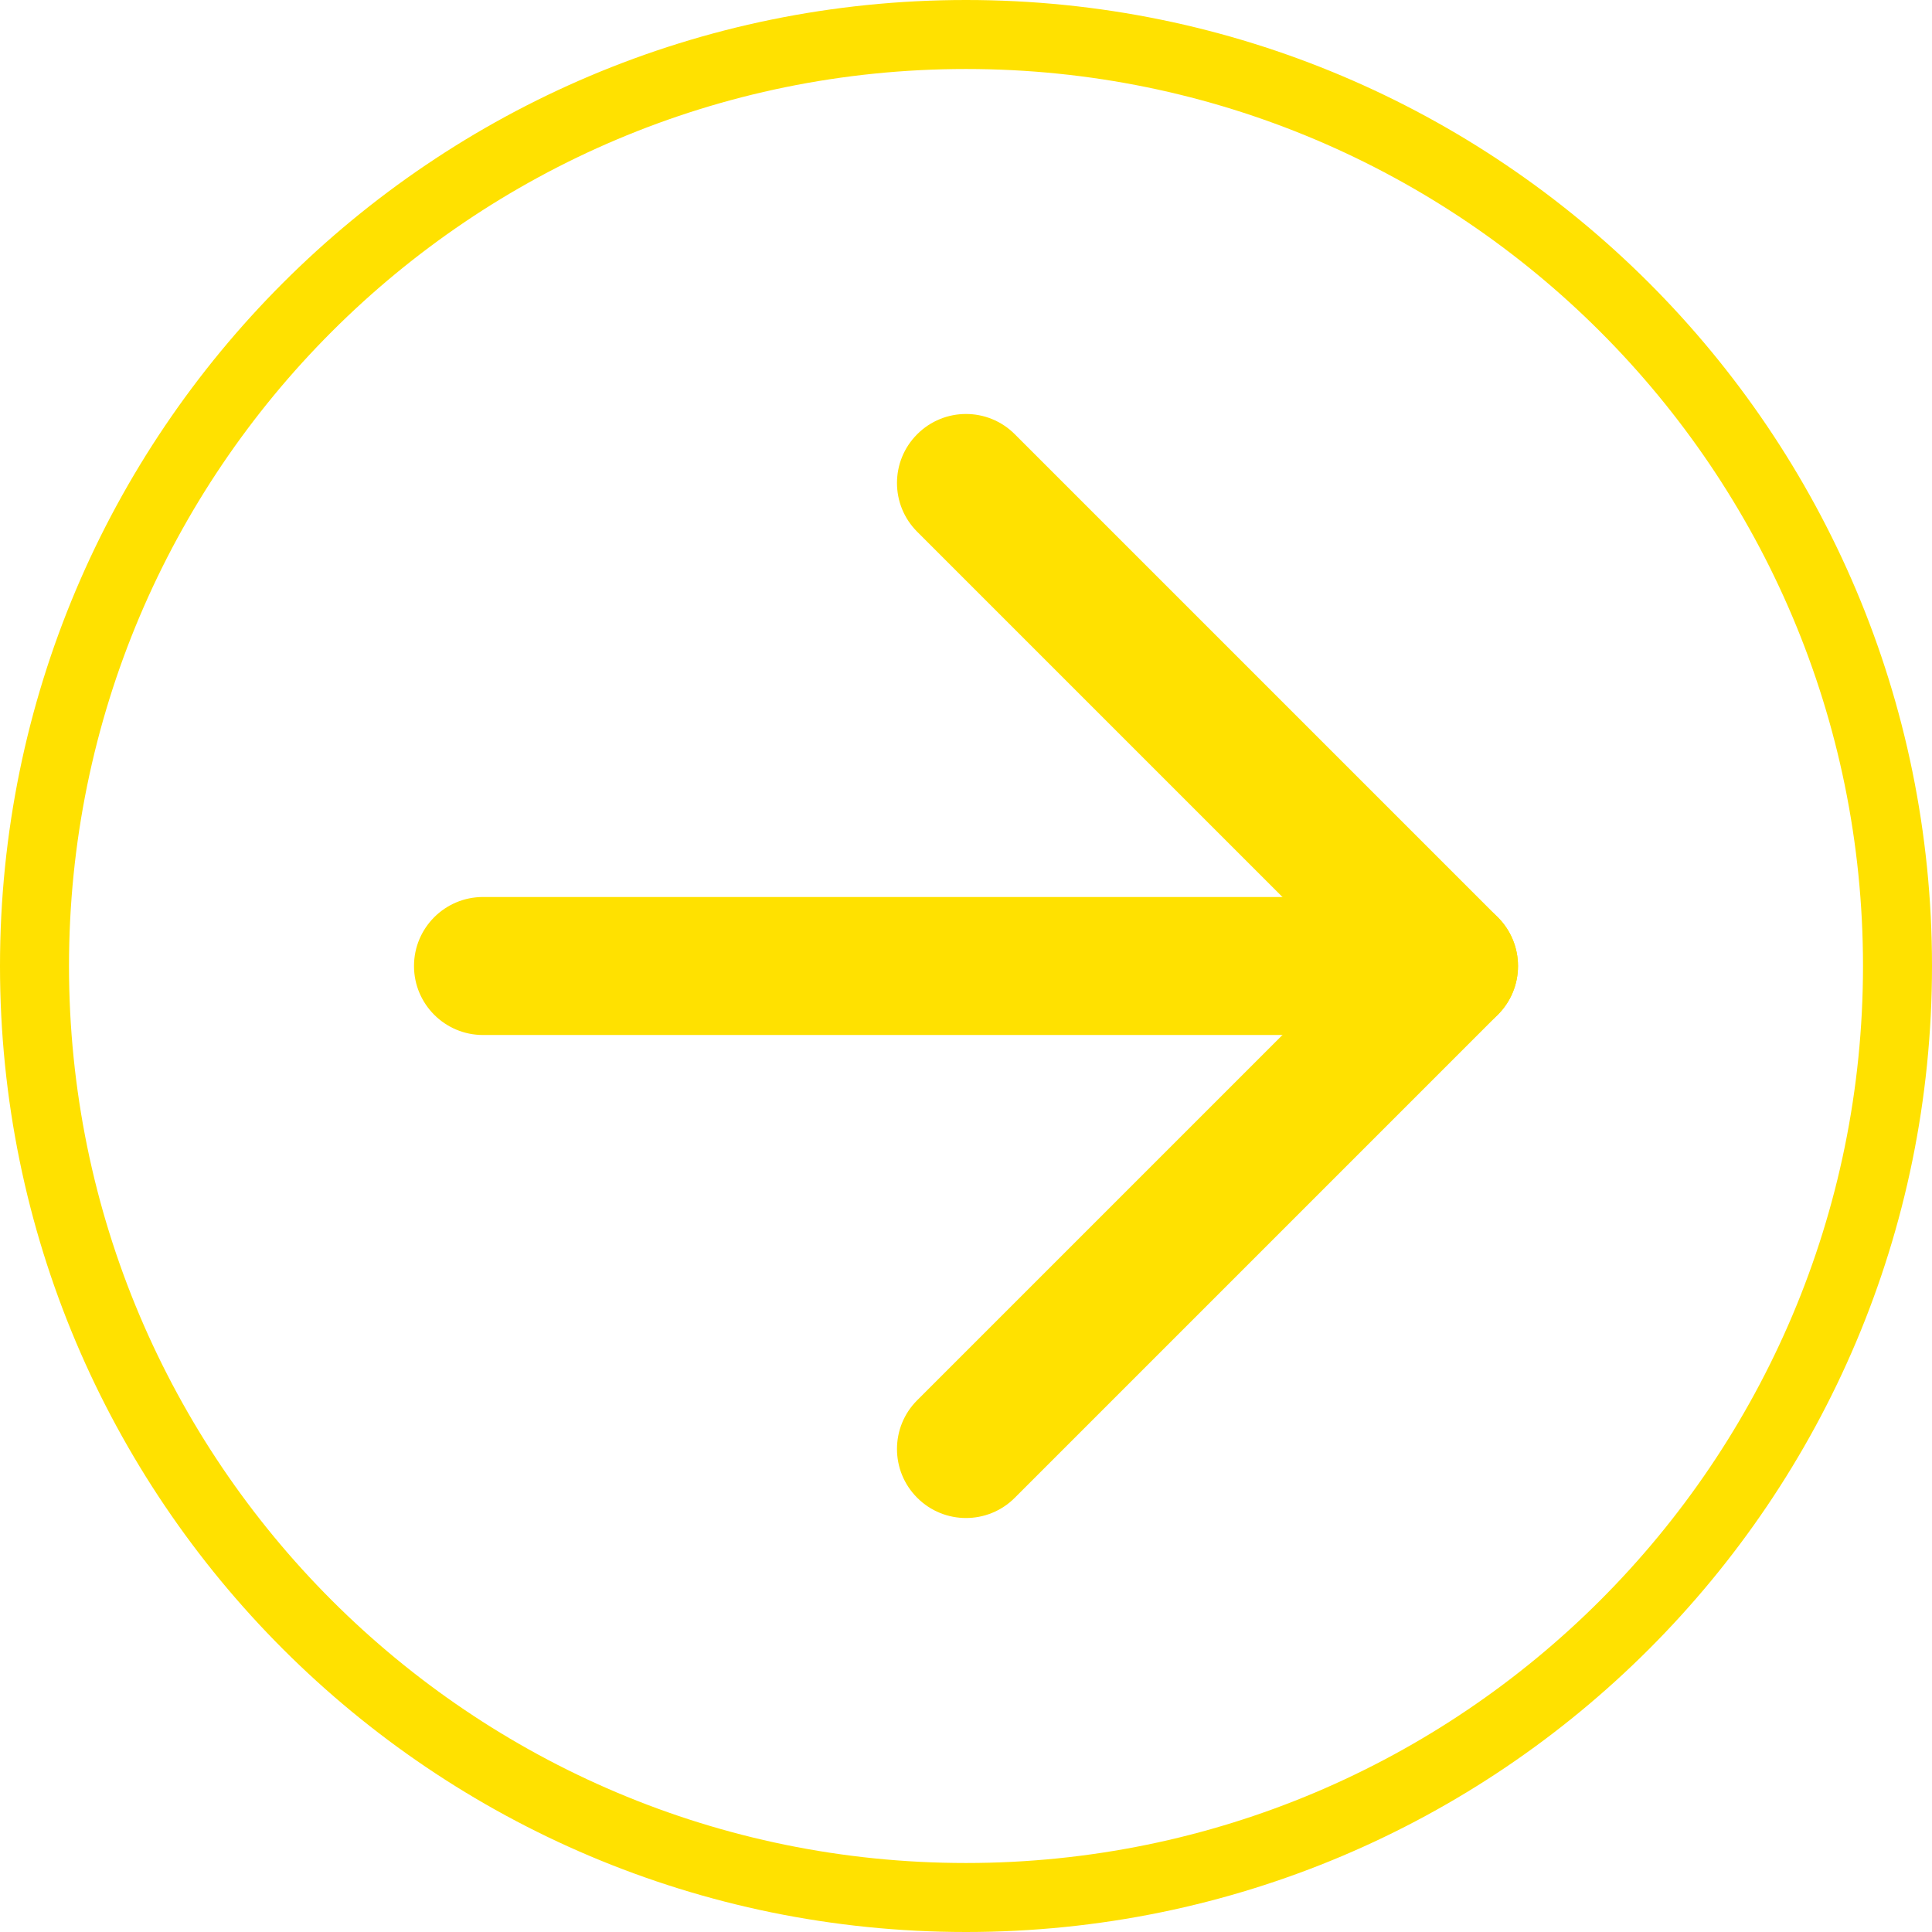
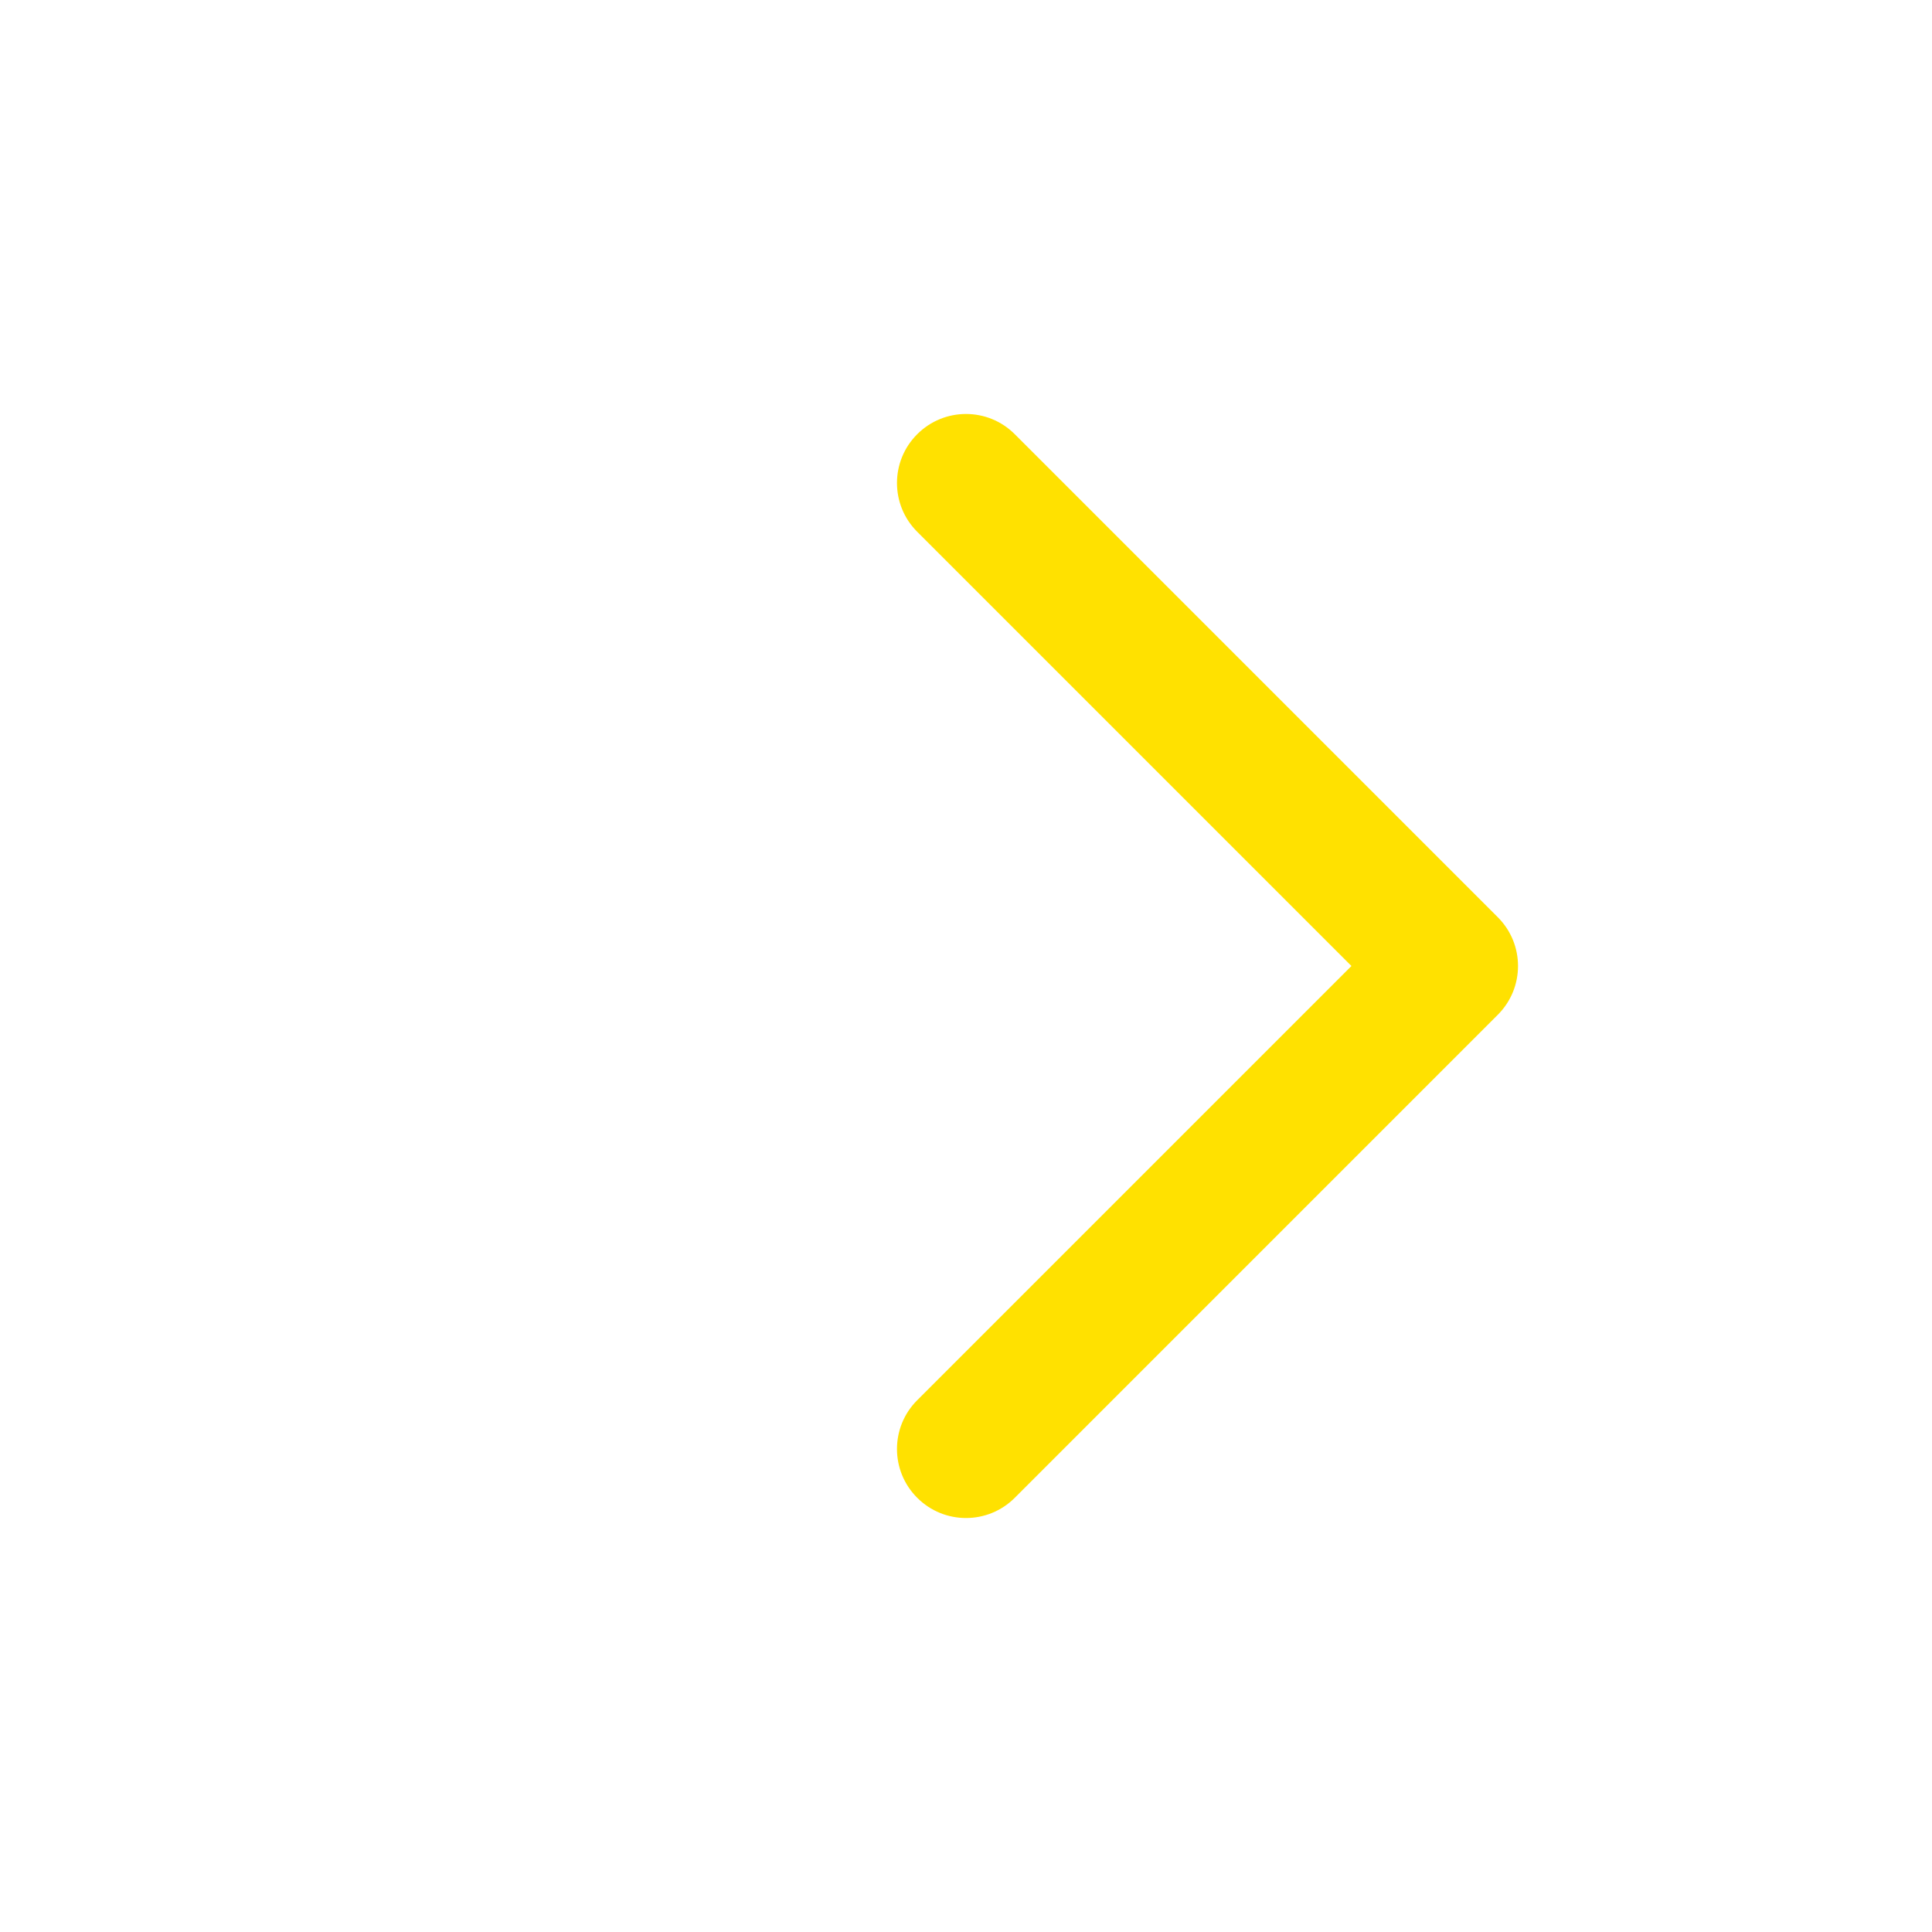
<svg xmlns="http://www.w3.org/2000/svg" width="28" height="28" viewBox="0 0 28 28" fill="none">
-   <path fill-rule="evenodd" clip-rule="evenodd" d="M14 27C21.18 27 27 21.18 27 14C27 6.82 21.18 1 14 1C6.82 1 1 6.82 1 14C1 21.18 6.82 27 14 27ZM14 28C21.732 28 28 21.732 28 14C28 6.268 21.732 0 14 0C6.268 0 0 6.268 0 14C0 21.732 6.268 28 14 28Z" fill="#FFE100" />
-   <path fill-rule="evenodd" clip-rule="evenodd" d="M6 14C6 13.448 6.448 13 7 13H21C21.552 13 22 13.448 22 14C22 14.552 21.552 15 21 15H7C6.448 15 6 14.552 6 14Z" fill="#FFE100" />
  <path fill-rule="evenodd" clip-rule="evenodd" d="M13.293 6.293C13.683 5.902 14.317 5.902 14.707 6.293L21.707 13.293C22.098 13.683 22.098 14.317 21.707 14.707L14.707 21.707C14.317 22.098 13.683 22.098 13.293 21.707C12.902 21.317 12.902 20.683 13.293 20.293L19.586 14L13.293 7.707C12.902 7.317 12.902 6.683 13.293 6.293Z" fill="#FFE100" />
</svg>